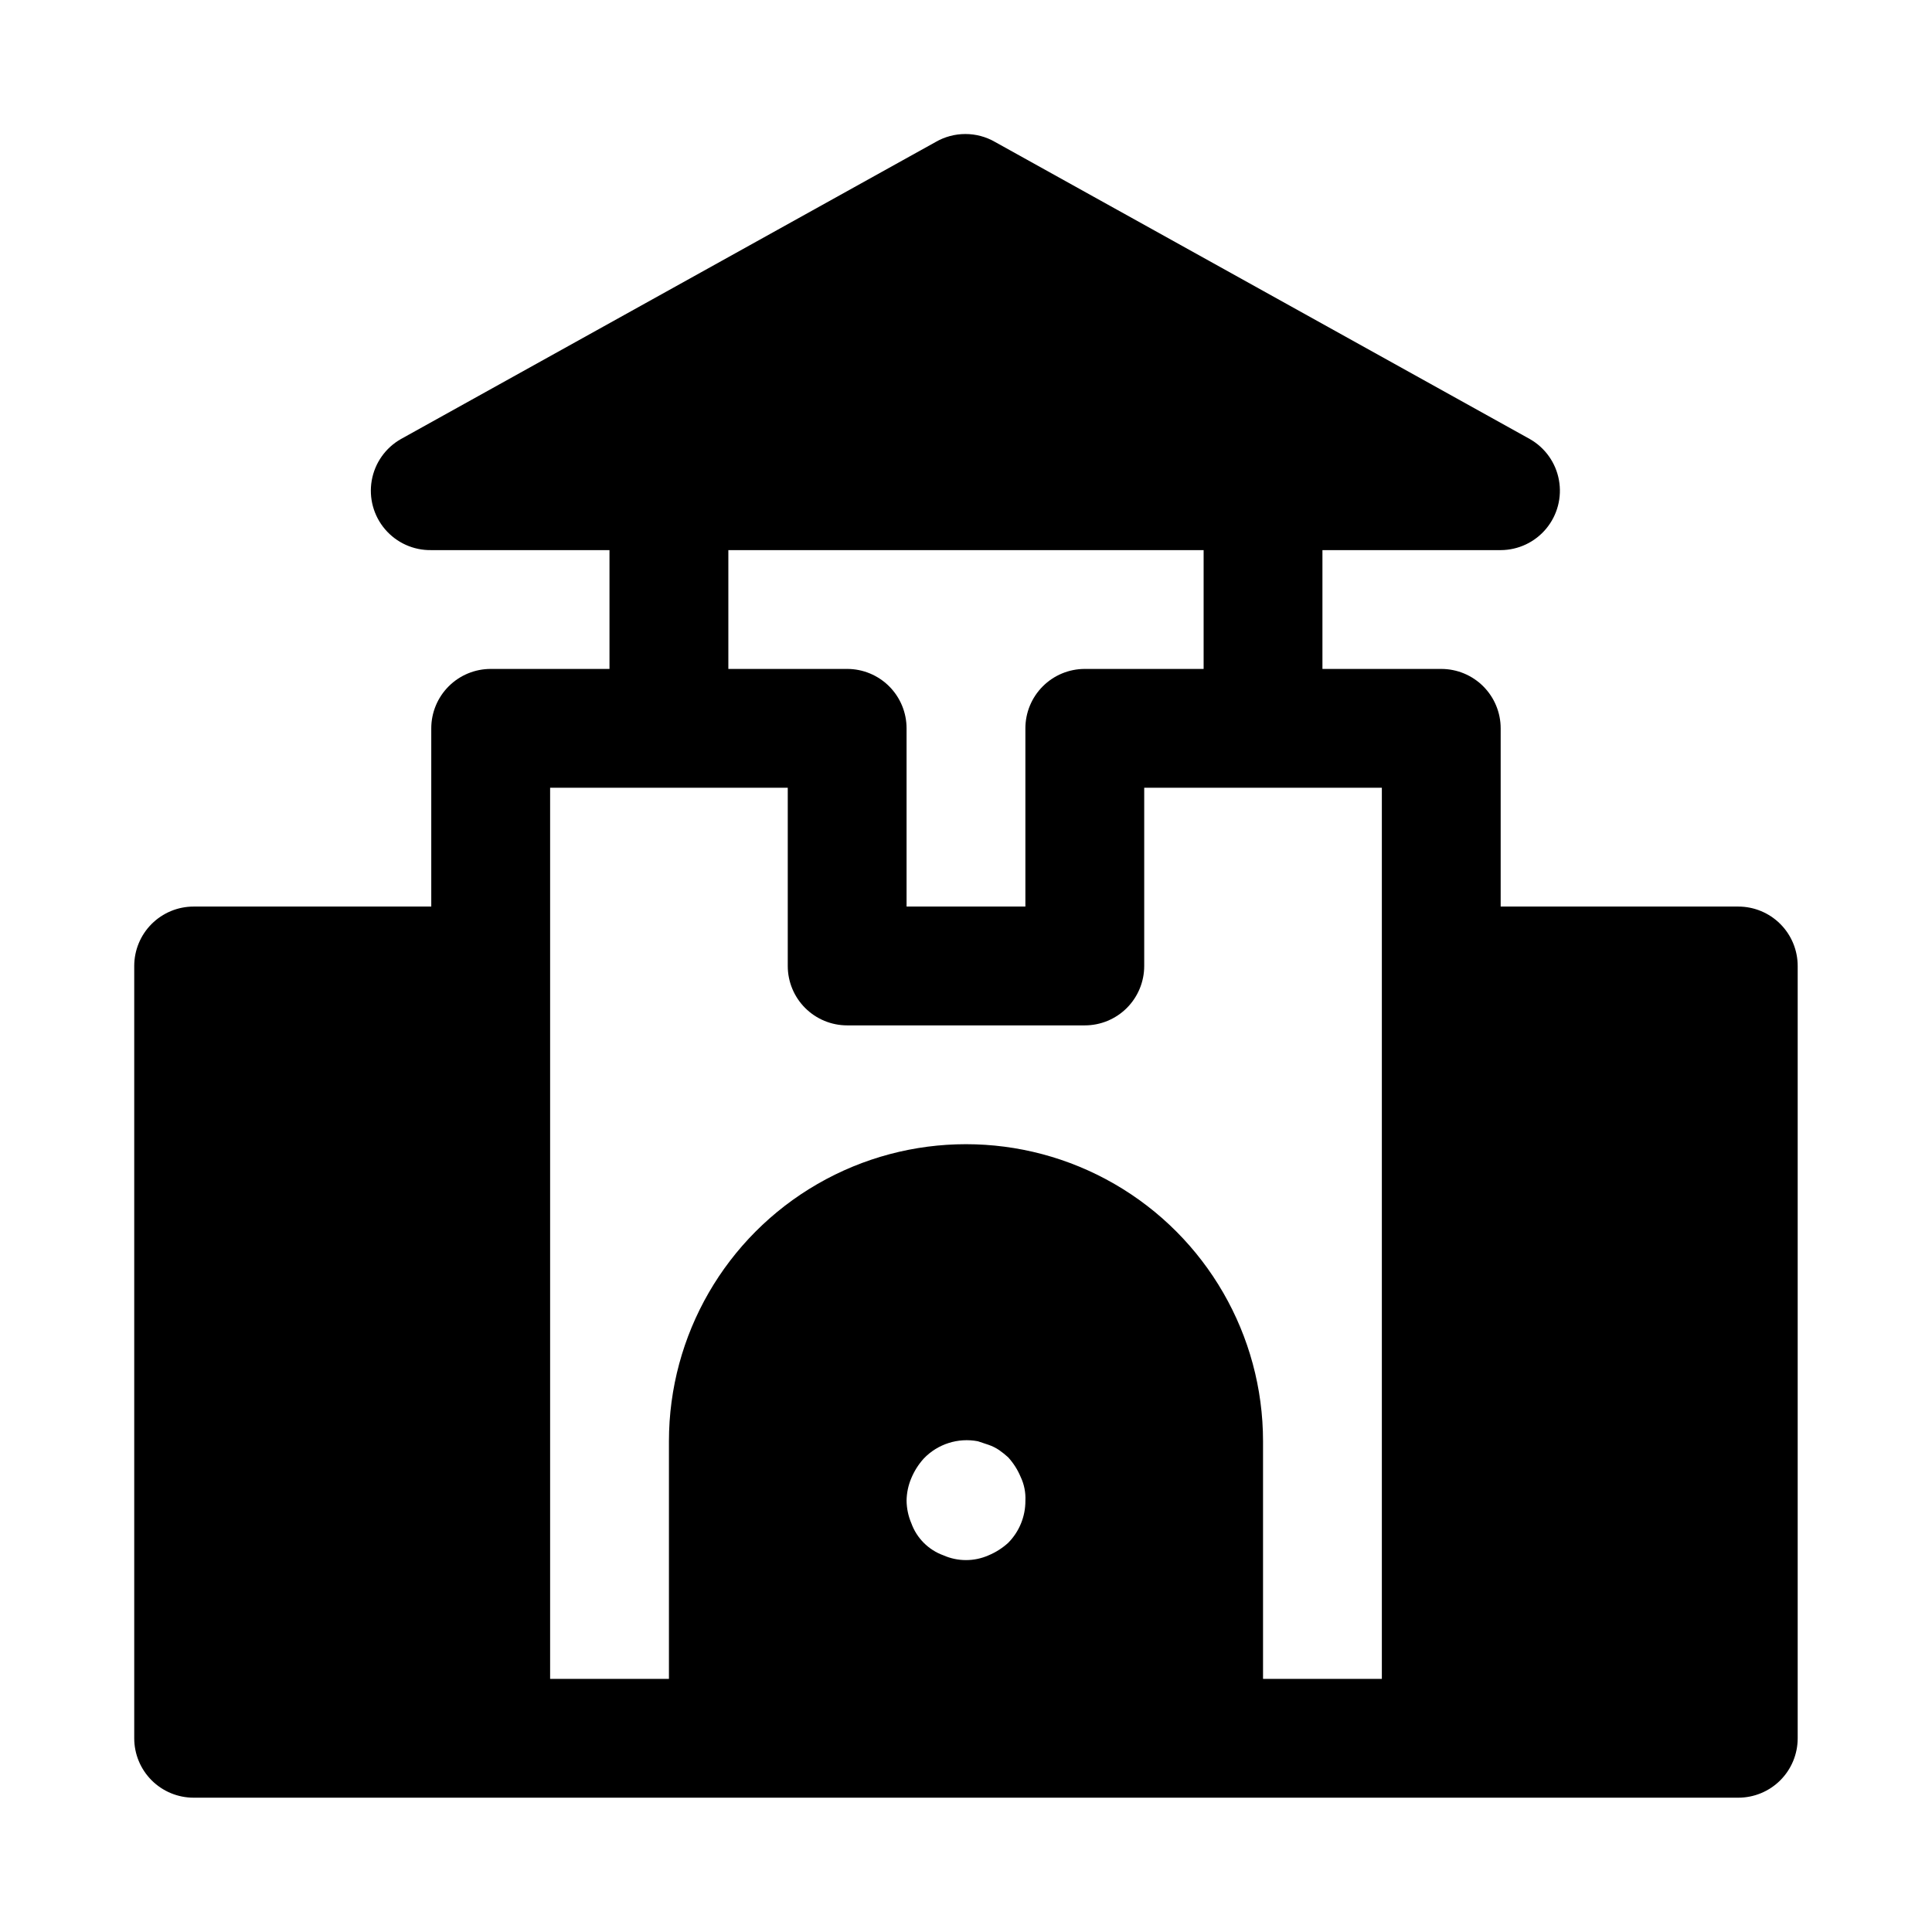
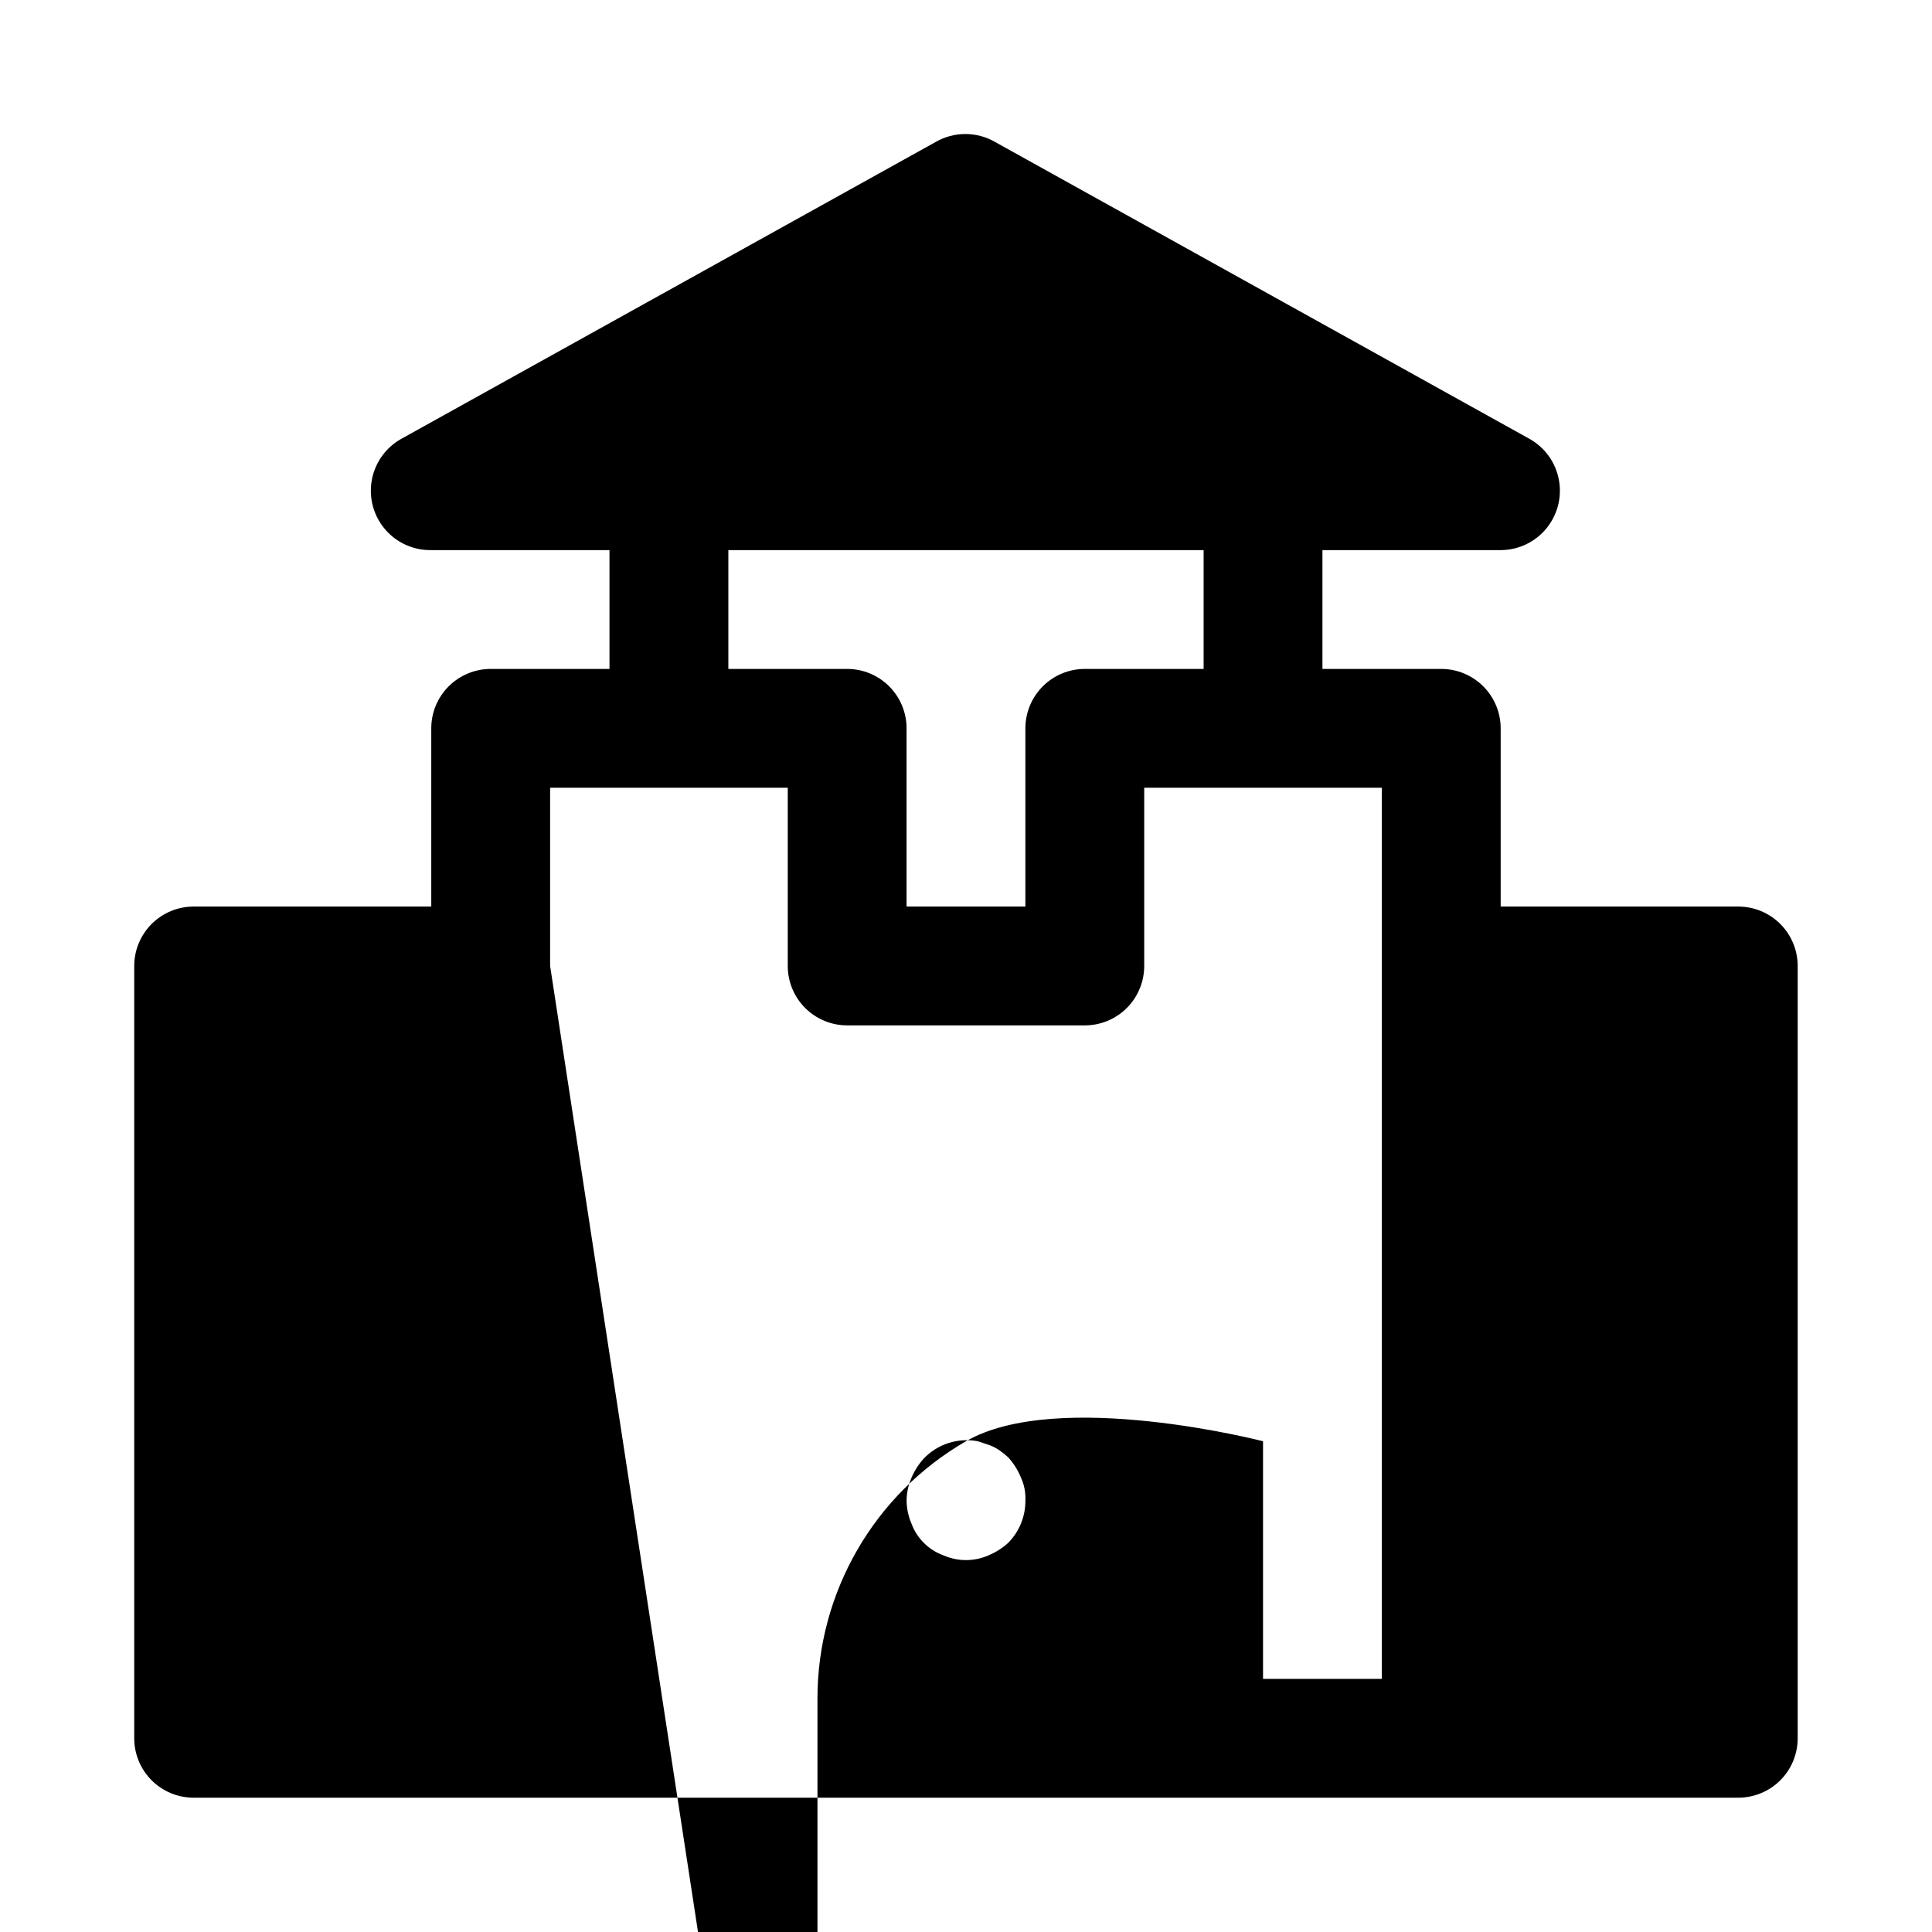
<svg xmlns="http://www.w3.org/2000/svg" fill="#000000" width="800px" height="800px" version="1.1" viewBox="144 144 512 512">
-   <path d="m604.67 384.25h-62.977v-47.23c0-4.176-1.66-8.18-4.613-11.133-2.949-2.953-6.957-4.613-11.133-4.613h-31.488v-31.488h47.234c4.664-0.012 9.078-2.094 12.059-5.68 2.981-3.586 4.219-8.309 3.379-12.895-0.836-4.59-3.668-8.566-7.723-10.867l-141.7-78.719c-2.394-1.383-5.109-2.109-7.875-2.109-2.762 0-5.477 0.727-7.871 2.109l-141.7 78.719c-4.09 2.316-6.934 6.34-7.746 10.969-0.816 4.629 0.48 9.383 3.531 12.957 3.055 3.574 7.543 5.598 12.242 5.516h47.23v31.488h-31.484c-4.176 0-8.18 1.66-11.133 4.613-2.953 2.953-4.613 6.957-4.613 11.133v47.23h-62.977c-4.176 0-8.18 1.66-11.133 4.613-2.949 2.953-4.609 6.957-4.609 11.133v204.67c0 4.176 1.66 8.18 4.609 11.133 2.953 2.953 6.957 4.609 11.133 4.609h409.35c4.176 0 8.18-1.656 11.133-4.609 2.953-2.953 4.609-6.957 4.609-11.133v-204.67c0-4.176-1.656-8.18-4.609-11.133-2.953-2.953-6.957-4.613-11.133-4.613zm-267.65-94.465h125.95v31.488h-31.488c-4.176 0-8.184 1.66-11.133 4.613-2.953 2.953-4.613 6.957-4.613 11.133v47.23h-31.488v-47.23c0-4.176-1.656-8.18-4.609-11.133s-6.957-4.613-11.133-4.613h-31.488zm-47.234 110.21v-47.234h62.977v47.234c0 4.176 1.66 8.18 4.613 11.133 2.953 2.949 6.957 4.609 11.133 4.609h62.977c4.176 0 8.18-1.66 11.133-4.609 2.949-2.953 4.609-6.957 4.609-11.133v-47.234h62.977v236.16h-31.488v-62.977c0-28.121-15.004-54.109-39.359-68.172s-54.363-14.062-78.723 0c-24.355 14.062-39.359 40.051-39.359 68.172v62.977h-31.488zm94.465 141.7c0.027-2.059 0.453-4.09 1.262-5.984 0.797-1.906 1.914-3.664 3.305-5.195 3.691-3.852 9.086-5.57 14.328-4.566l2.832 0.945c1.004 0.344 1.957 0.82 2.836 1.418 0.824 0.582 1.613 1.211 2.359 1.891 1.391 1.527 2.512 3.285 3.309 5.195 0.93 1.961 1.363 4.125 1.258 6.297 0.023 4.184-1.617 8.207-4.566 11.18-1.531 1.391-3.285 2.508-5.195 3.305-3.809 1.684-8.152 1.684-11.965 0-3.957-1.434-7.07-4.547-8.5-8.504-0.809-1.891-1.234-3.922-1.262-5.981z" />
+   <path d="m604.67 384.25h-62.977v-47.23c0-4.176-1.66-8.18-4.613-11.133-2.949-2.953-6.957-4.613-11.133-4.613h-31.488v-31.488h47.234c4.664-0.012 9.078-2.094 12.059-5.68 2.981-3.586 4.219-8.309 3.379-12.895-0.836-4.59-3.668-8.566-7.723-10.867l-141.7-78.719c-2.394-1.383-5.109-2.109-7.875-2.109-2.762 0-5.477 0.727-7.871 2.109l-141.7 78.719c-4.09 2.316-6.934 6.34-7.746 10.969-0.816 4.629 0.48 9.383 3.531 12.957 3.055 3.574 7.543 5.598 12.242 5.516h47.23v31.488h-31.484c-4.176 0-8.18 1.66-11.133 4.613-2.953 2.953-4.613 6.957-4.613 11.133v47.23h-62.977c-4.176 0-8.18 1.66-11.133 4.613-2.949 2.953-4.609 6.957-4.609 11.133v204.67c0 4.176 1.66 8.18 4.609 11.133 2.953 2.953 6.957 4.609 11.133 4.609h409.35c4.176 0 8.18-1.656 11.133-4.609 2.953-2.953 4.609-6.957 4.609-11.133v-204.67c0-4.176-1.656-8.18-4.609-11.133-2.953-2.953-6.957-4.613-11.133-4.613zm-267.65-94.465h125.95v31.488h-31.488c-4.176 0-8.184 1.66-11.133 4.613-2.953 2.953-4.613 6.957-4.613 11.133v47.23h-31.488v-47.23c0-4.176-1.656-8.18-4.609-11.133s-6.957-4.613-11.133-4.613h-31.488zm-47.234 110.21v-47.234h62.977v47.234c0 4.176 1.66 8.18 4.613 11.133 2.953 2.949 6.957 4.609 11.133 4.609h62.977c4.176 0 8.18-1.66 11.133-4.609 2.949-2.953 4.609-6.957 4.609-11.133v-47.234h62.977v236.16h-31.488v-62.977s-54.363-14.062-78.723 0c-24.355 14.062-39.359 40.051-39.359 68.172v62.977h-31.488zm94.465 141.7c0.027-2.059 0.453-4.09 1.262-5.984 0.797-1.906 1.914-3.664 3.305-5.195 3.691-3.852 9.086-5.57 14.328-4.566l2.832 0.945c1.004 0.344 1.957 0.82 2.836 1.418 0.824 0.582 1.613 1.211 2.359 1.891 1.391 1.527 2.512 3.285 3.309 5.195 0.93 1.961 1.363 4.125 1.258 6.297 0.023 4.184-1.617 8.207-4.566 11.18-1.531 1.391-3.285 2.508-5.195 3.305-3.809 1.684-8.152 1.684-11.965 0-3.957-1.434-7.07-4.547-8.5-8.504-0.809-1.891-1.234-3.922-1.262-5.981z" />
</svg>